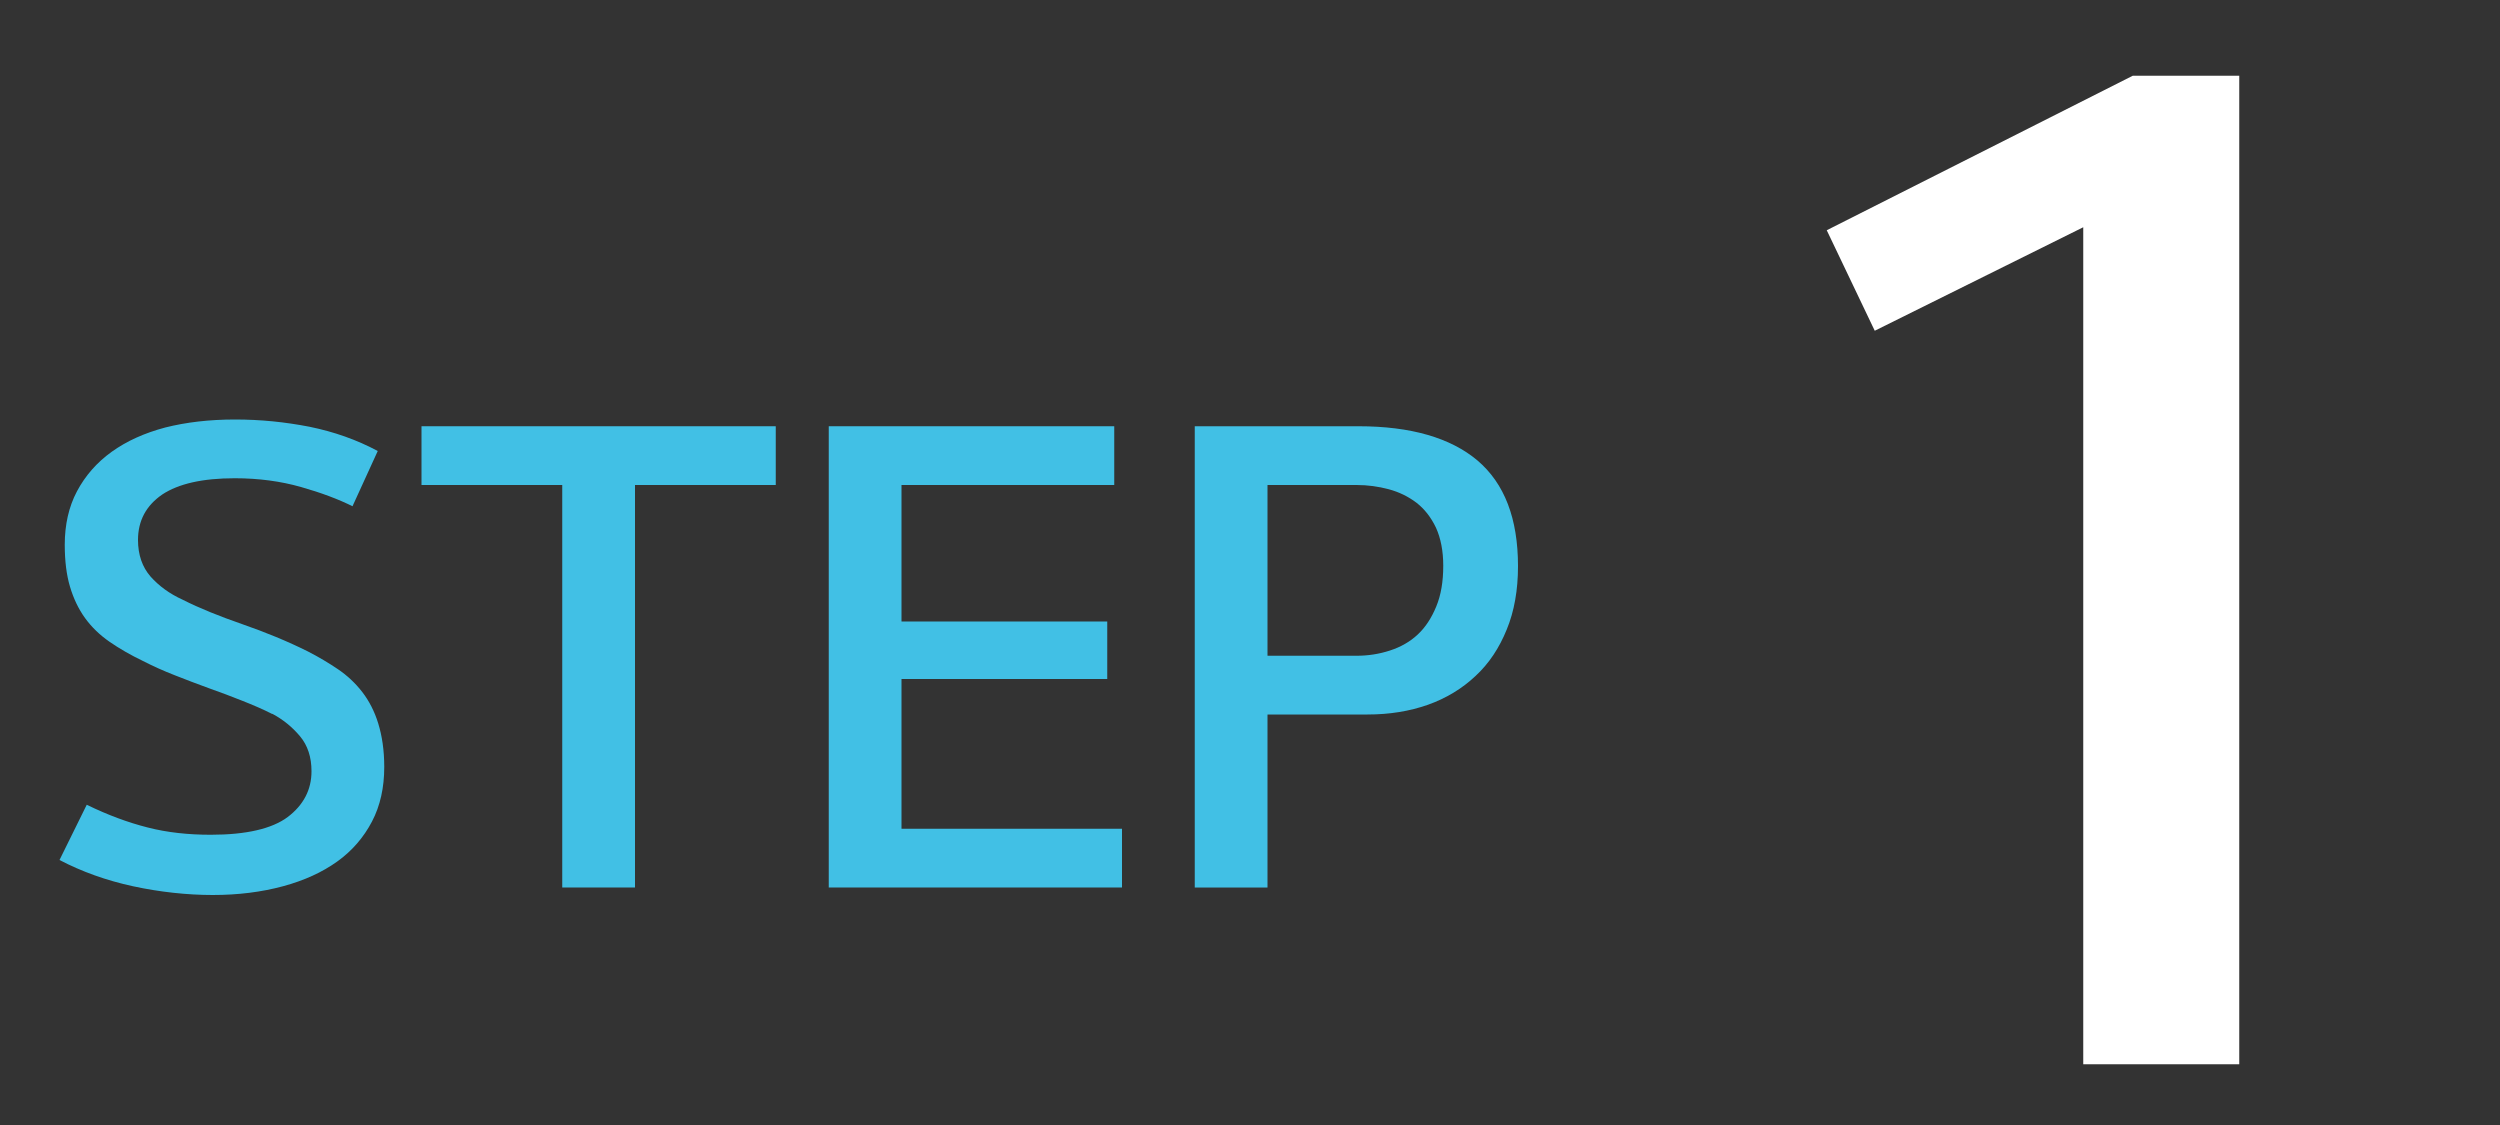
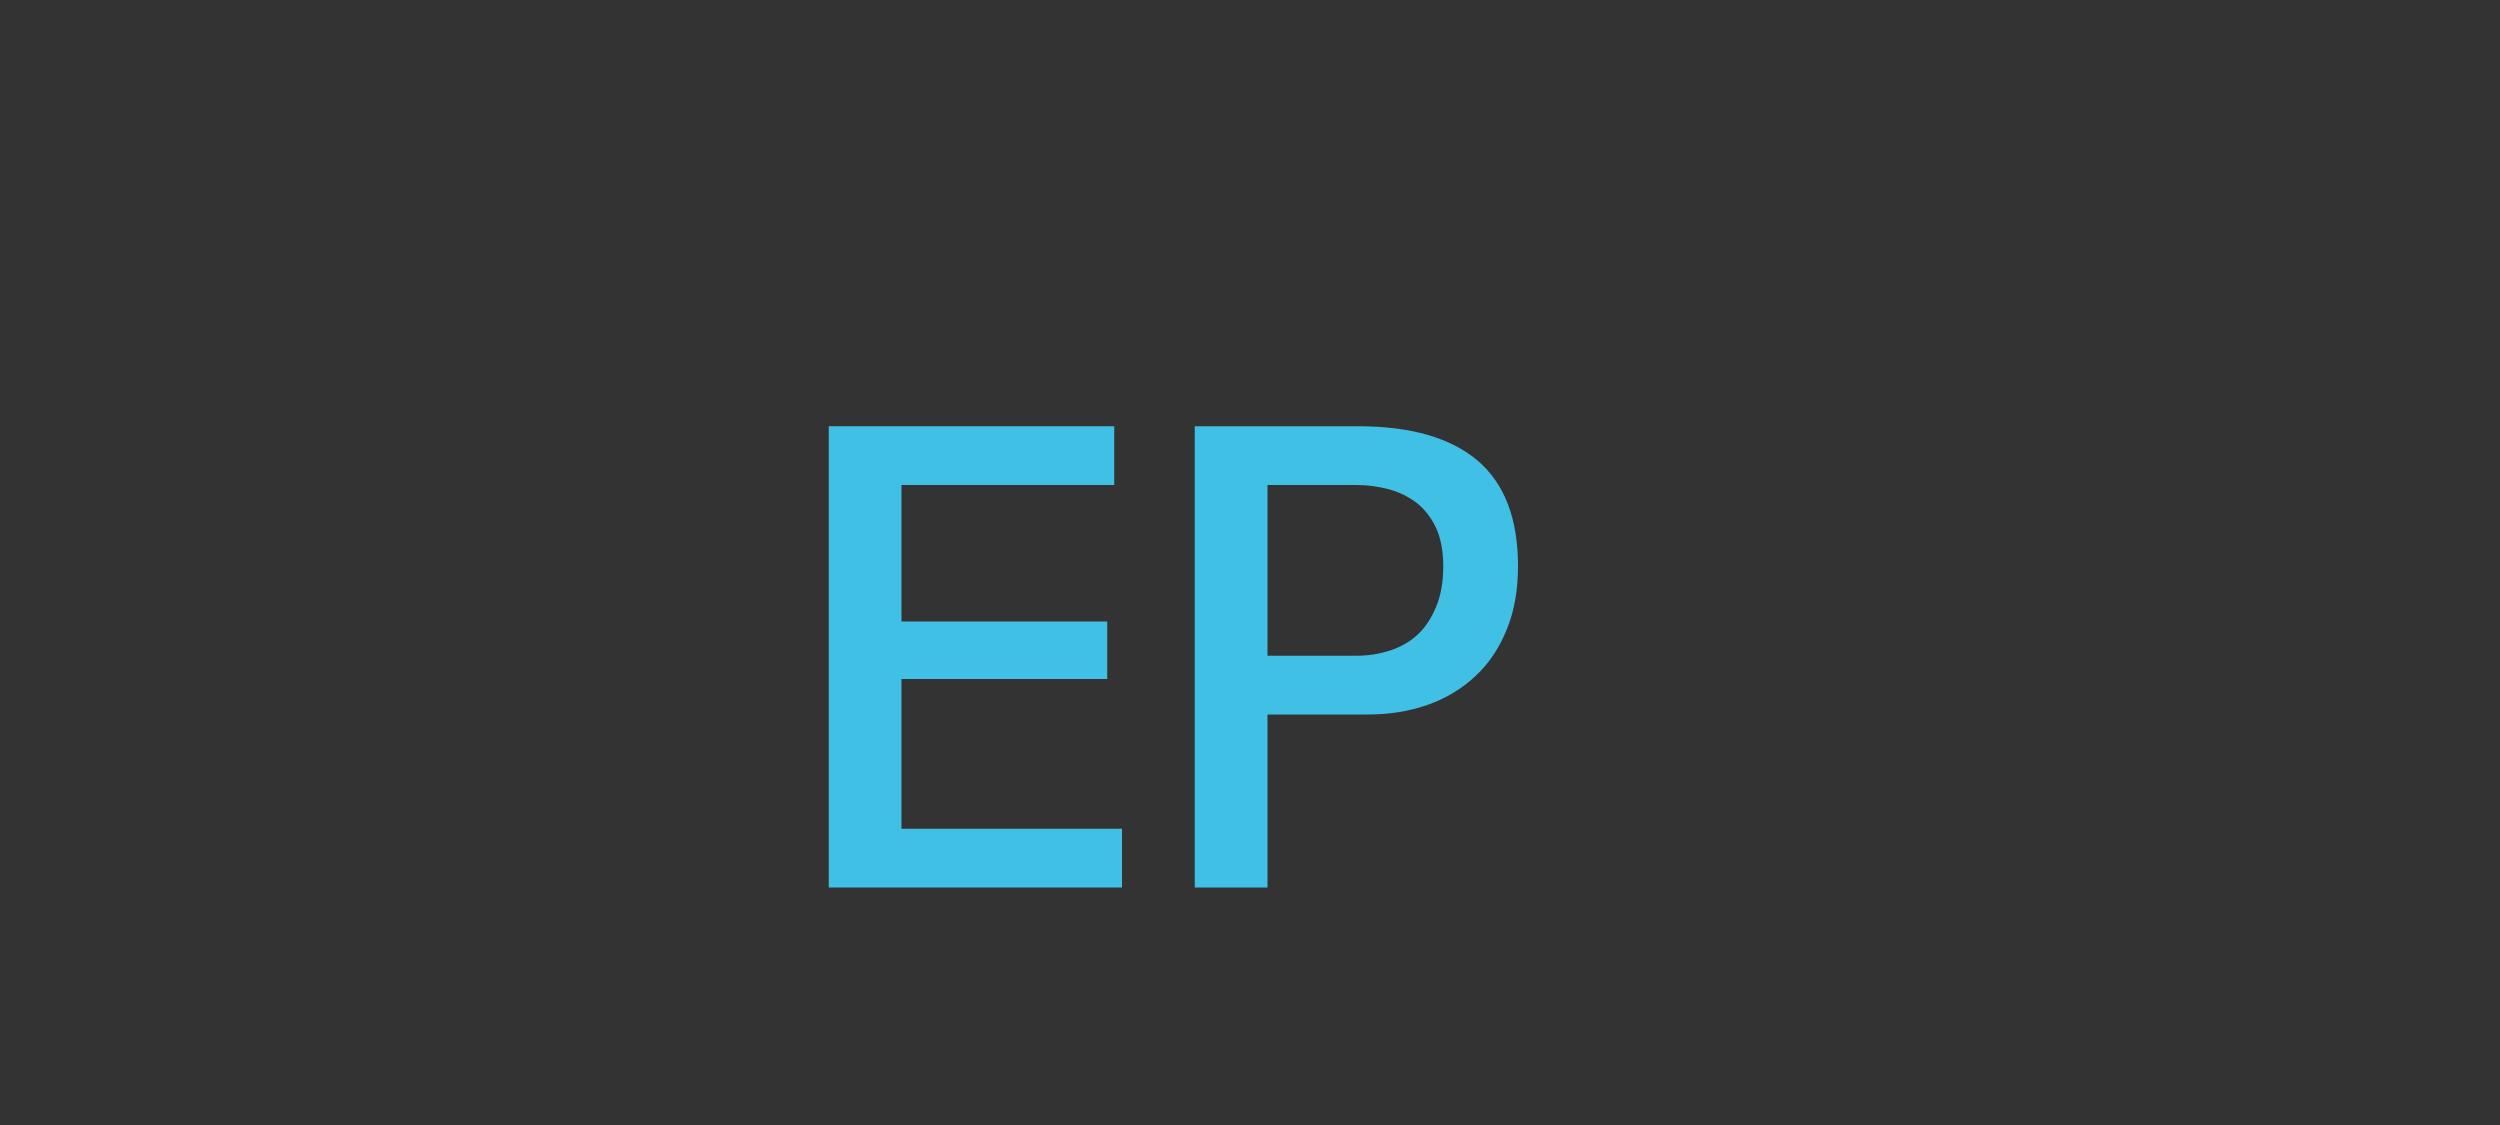
<svg xmlns="http://www.w3.org/2000/svg" id="b" viewBox="0 0 100 45">
  <rect x="0" y="0" width="100" height="45" fill="#333333" stroke="none" />
  <defs>
    <clipPath id="c">
      <polygon points="719.37 -730.82 178.63 -730.82 178.63 -492.72 1178.63 -492.72 1178.63 -730.82 719.37 -730.82" fill="none" />
    </clipPath>
    <linearGradient id="d" x1="379.86" y1="-2506.24" x2="381.54" y2="-2506.24" gradientTransform="translate(-215275.01 -1422296.12) scale(567.24 -567.24)" gradientUnits="userSpaceOnUse">
      <stop offset="0" stop-color="#00bcf4" />
      <stop offset=".32" stop-color="#29aee6" />
      <stop offset="1" stop-color="#8c8ec7" />
    </linearGradient>
  </defs>
  <g clip-path="url(#c)">
    <rect x="217.33" y="-1106.41" width="922.61" height="922.61" transform="translate(654.92 290.92) rotate(-45)" fill="url(#d)" />
  </g>
-   <path d="m10.89,28.56c-.37-.19-.77-.36-1.2-.53-.43-.17-.87-.34-1.33-.5-.46-.17-.92-.34-1.37-.52-.46-.18-.88-.37-1.27-.57-.5-.24-.95-.5-1.34-.77-.39-.27-.72-.59-.98-.95s-.46-.78-.6-1.25-.21-1.03-.21-1.68c0-.8.16-1.52.49-2.14.33-.62.79-1.15,1.39-1.58.6-.43,1.31-.75,2.14-.97.83-.21,1.76-.32,2.79-.32s2,.1,2.98.29c.98.2,1.89.52,2.73.97l-1.01,2.21c-.56-.28-1.25-.54-2.06-.77-.81-.23-1.69-.35-2.65-.35-1.29,0-2.25.22-2.9.65-.64.44-.97,1.04-.97,1.82,0,.59.17,1.08.5,1.46.34.38.76.69,1.29.93.67.34,1.47.66,2.39.98.92.32,1.8.68,2.62,1.09.43.22.83.46,1.2.71.37.25.7.56.97.91s.49.77.64,1.26.24,1.06.24,1.74c0,.82-.16,1.55-.49,2.18s-.79,1.17-1.39,1.6c-.6.43-1.32.76-2.17.99-.85.23-1.79.35-2.81.35s-2.13-.12-3.19-.35c-1.06-.23-2.04-.58-2.94-1.05l1.09-2.21c.84.41,1.65.71,2.44.91.78.2,1.62.29,2.52.29,1.42,0,2.45-.24,3.08-.71.63-.48.95-1.09.95-1.83,0-.56-.15-1.03-.46-1.4s-.68-.67-1.11-.9Z" fill="#41c0e5" />
-   <path d="m31.03,17.05v2.35h-5.63v16.1h-2.91v-16.1h-5.63v-2.35h14.17Z" fill="#41c0e5" />
  <path d="m44.88,33.15v2.35h-11.73v-18.45h11.42v2.35h-8.51v5.46h8.23v2.3h-8.23v5.99h8.82Z" fill="#41c0e5" />
  <path d="m47.79,35.5v-18.45h6.55c2.09,0,3.68.46,4.76,1.37,1.08.92,1.62,2.32,1.62,4.23,0,.95-.15,1.8-.45,2.53-.3.74-.71,1.36-1.25,1.86-.53.5-1.17.89-1.9,1.15-.74.26-1.54.39-2.42.39h-4v6.92h-2.91Zm6.47-9.27c.47,0,.91-.07,1.34-.21.43-.14.8-.35,1.11-.64.31-.29.55-.66.74-1.12.19-.46.28-1,.28-1.63,0-.59-.1-1.1-.29-1.52-.2-.42-.46-.75-.78-1-.33-.25-.7-.43-1.11-.54-.41-.11-.84-.17-1.29-.17h-3.56v6.83h3.56Z" fill="#41c0e5" />
-   <path d="m83.33,42.57V9.09l-8.34,4.14-1.92-4.02,12.24-6.18h4.26v39.54h-6.24Z" fill="#fff" />
</svg>